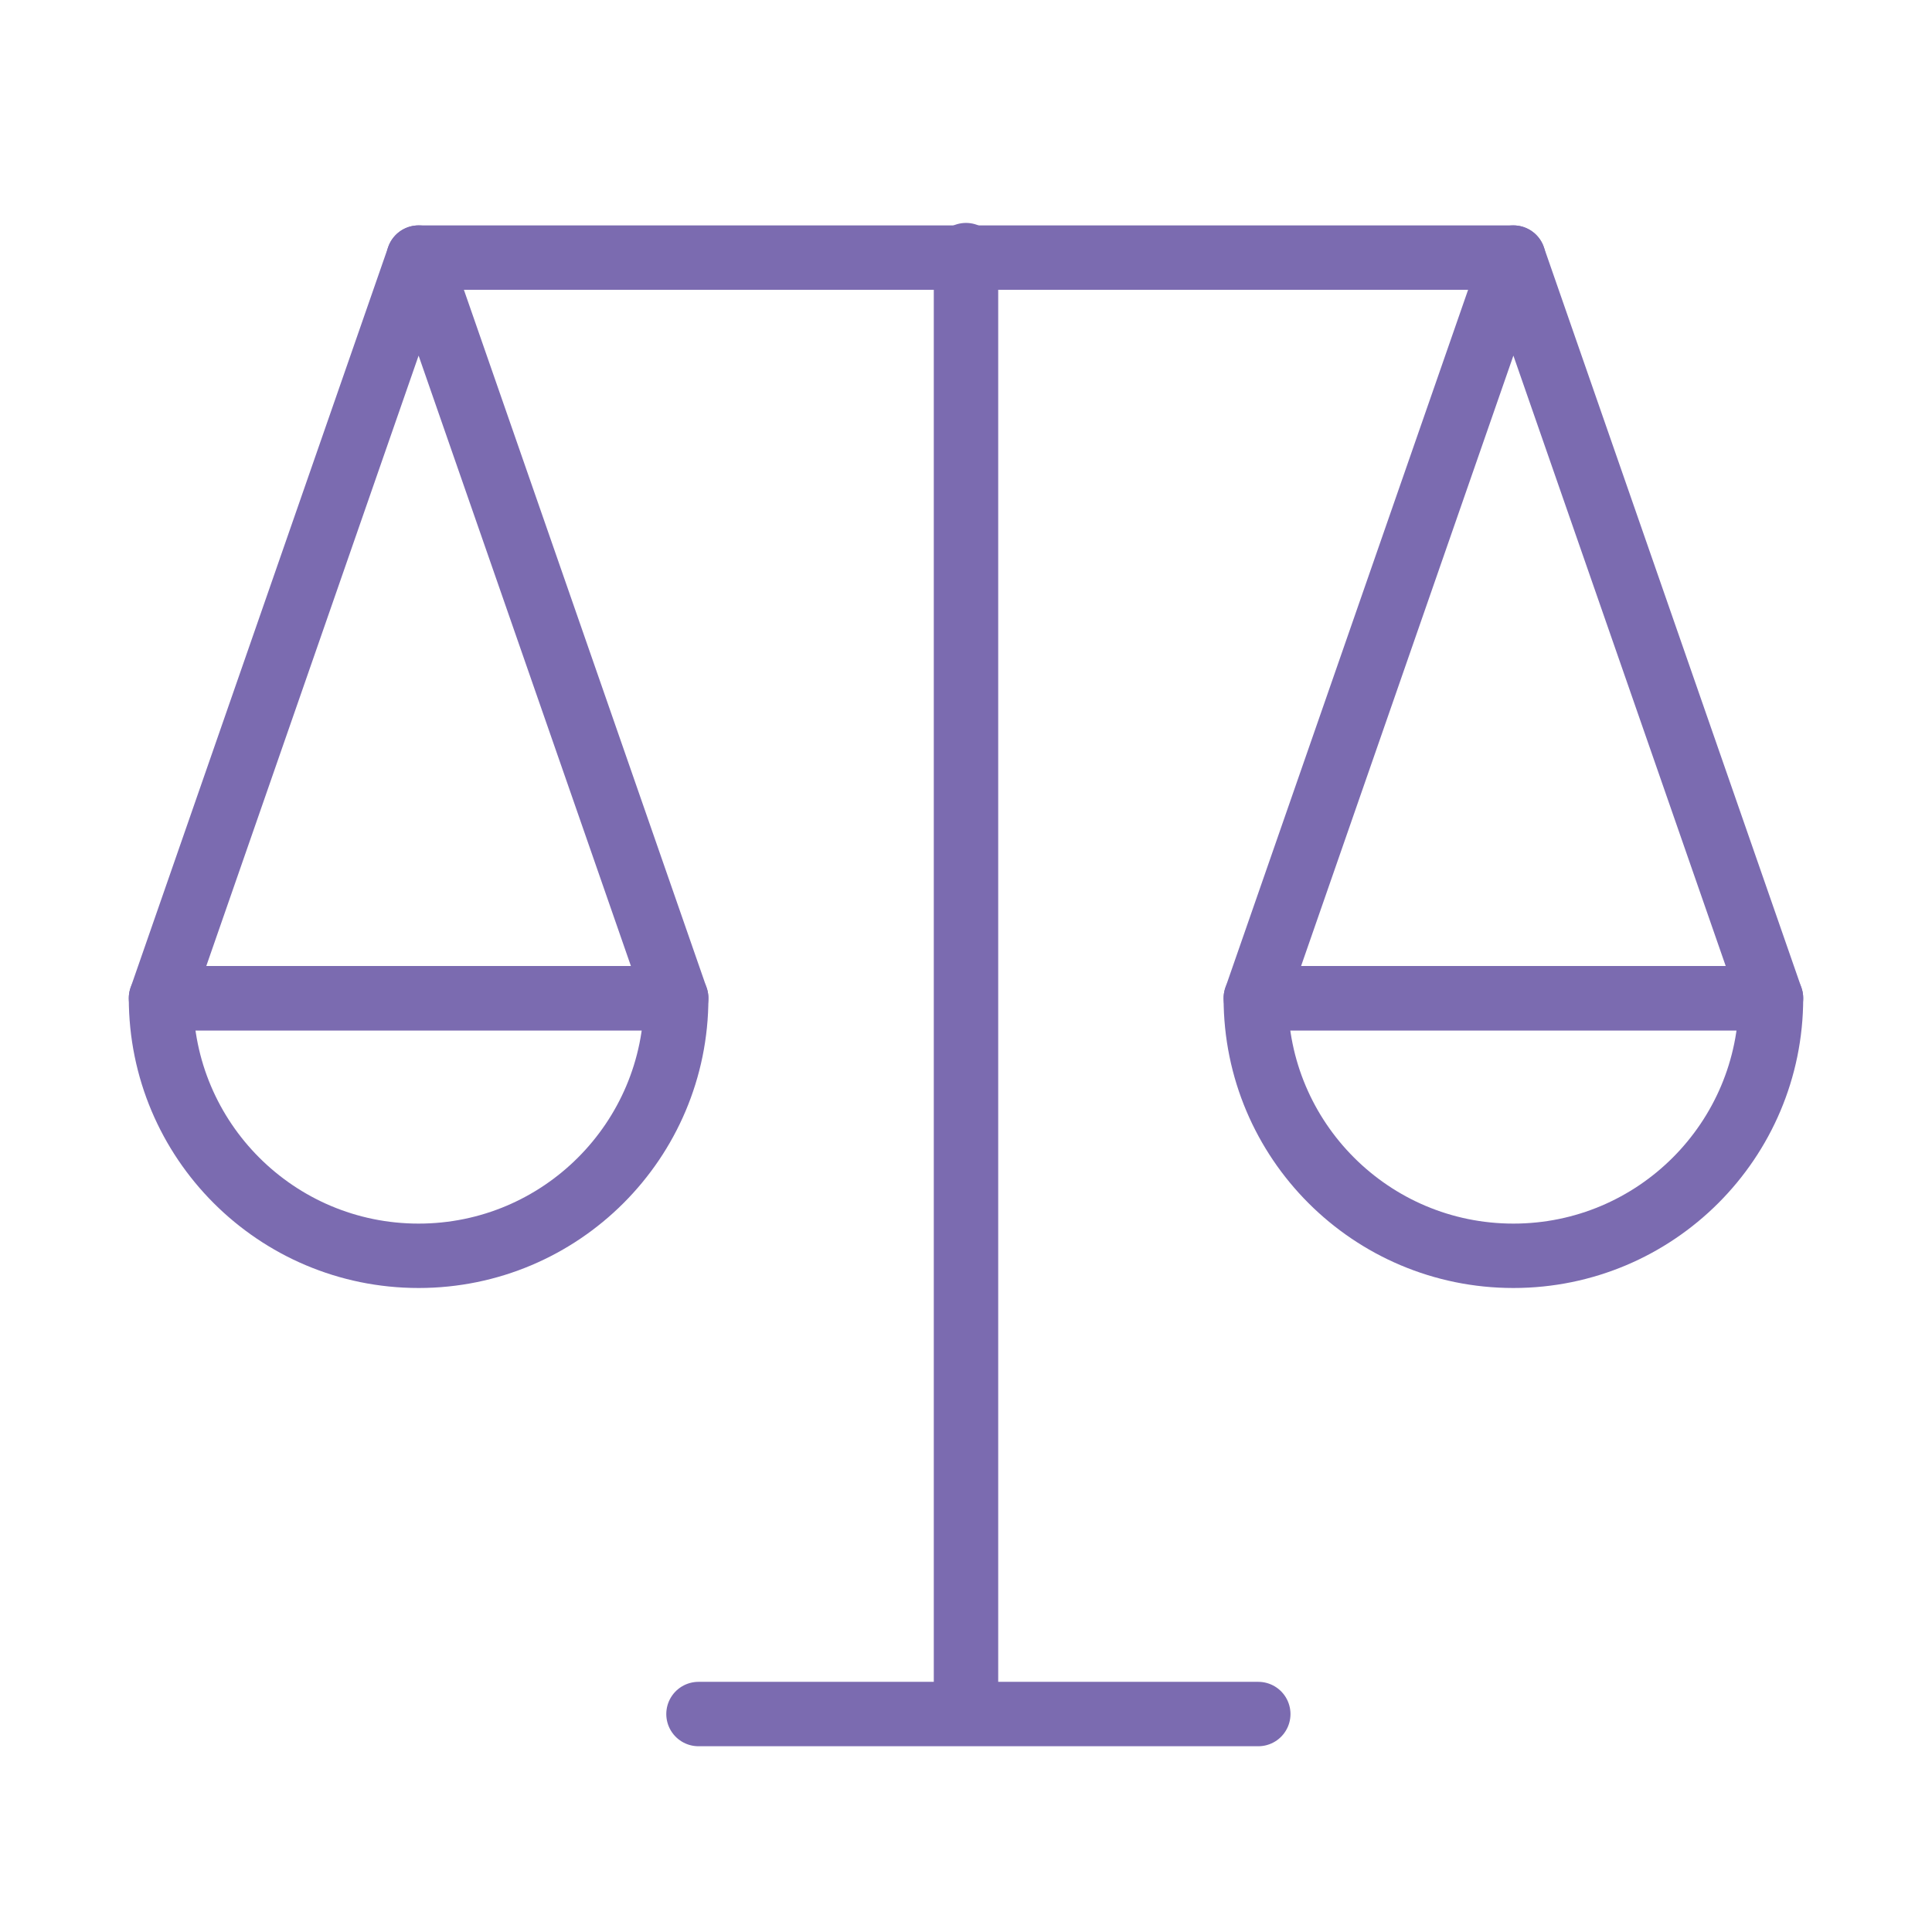
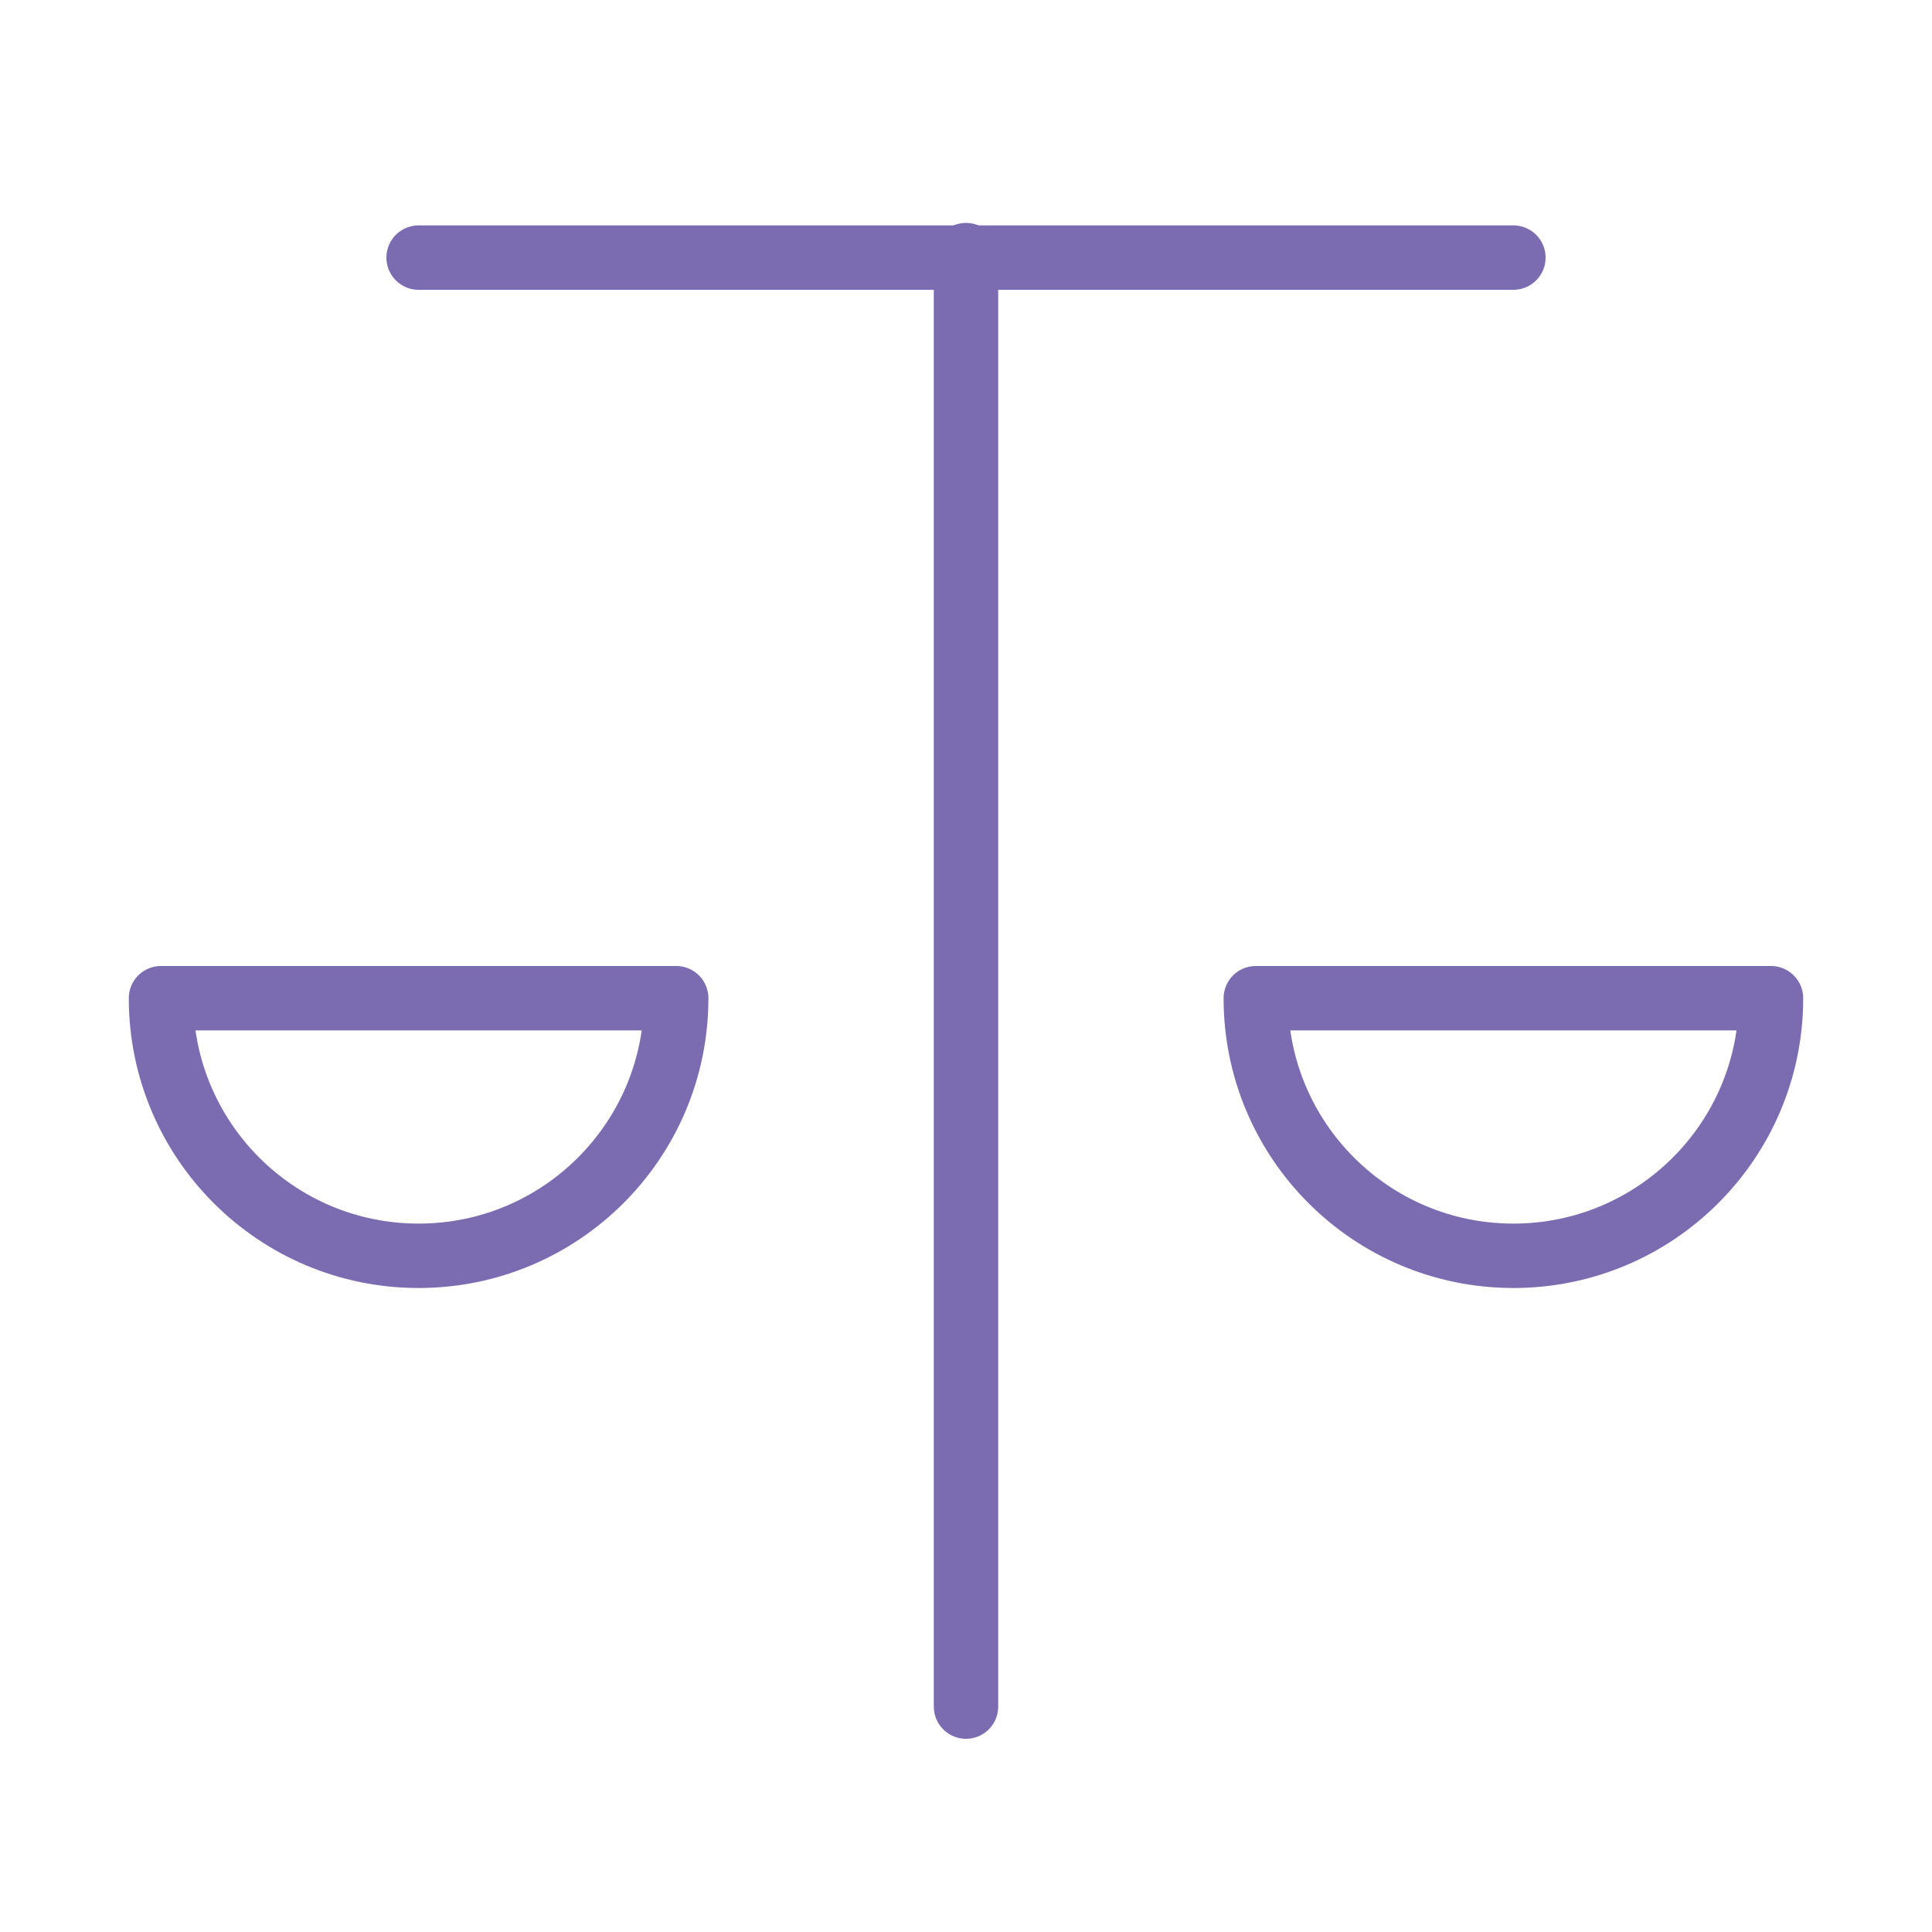
<svg xmlns="http://www.w3.org/2000/svg" width="60" height="60" viewBox="0 0 60 60" fill="none">
  <line x1="30" y1="7.923" x2="30" y2="53" stroke="#7B6BB0" stroke-width="2" stroke-miterlimit="10" stroke-linecap="round" stroke-linejoin="round" />
-   <line x1="39.077" y1="53.231" x2="21.692" y2="53.231" stroke="#7B6BB0" stroke-width="2" stroke-miterlimit="10" stroke-linecap="round" stroke-linejoin="round" />
  <line x1="47" y1="8" x2="13" y2="8" stroke="#7B6BB0" stroke-width="2" stroke-miterlimit="10" stroke-linecap="round" stroke-linejoin="round" />
-   <path d="M39 31L47 8L55 31H39Z" stroke="#7B6BB0" stroke-width="2" stroke-miterlimit="10" stroke-linecap="round" stroke-linejoin="round" />
  <path d="M55 31C55 35.418 51.418 39 47 39C42.582 39 39 35.418 39 31C45.4 31 50.2 31 55 31Z" stroke="#7B6BB0" stroke-width="2" stroke-miterlimit="10" stroke-linecap="round" stroke-linejoin="round" />
-   <path d="M5 31L13 8L21 31H5Z" stroke="#7B6BB0" stroke-width="2" stroke-miterlimit="10" stroke-linecap="round" stroke-linejoin="round" />
  <path d="M21 31C21 35.418 17.418 39 13 39C8.582 39 5 35.418 5 31C11.4 31 16.2 31 21 31Z" stroke="#7B6BB0" stroke-width="2" stroke-miterlimit="10" stroke-linecap="round" stroke-linejoin="round" />
</svg>